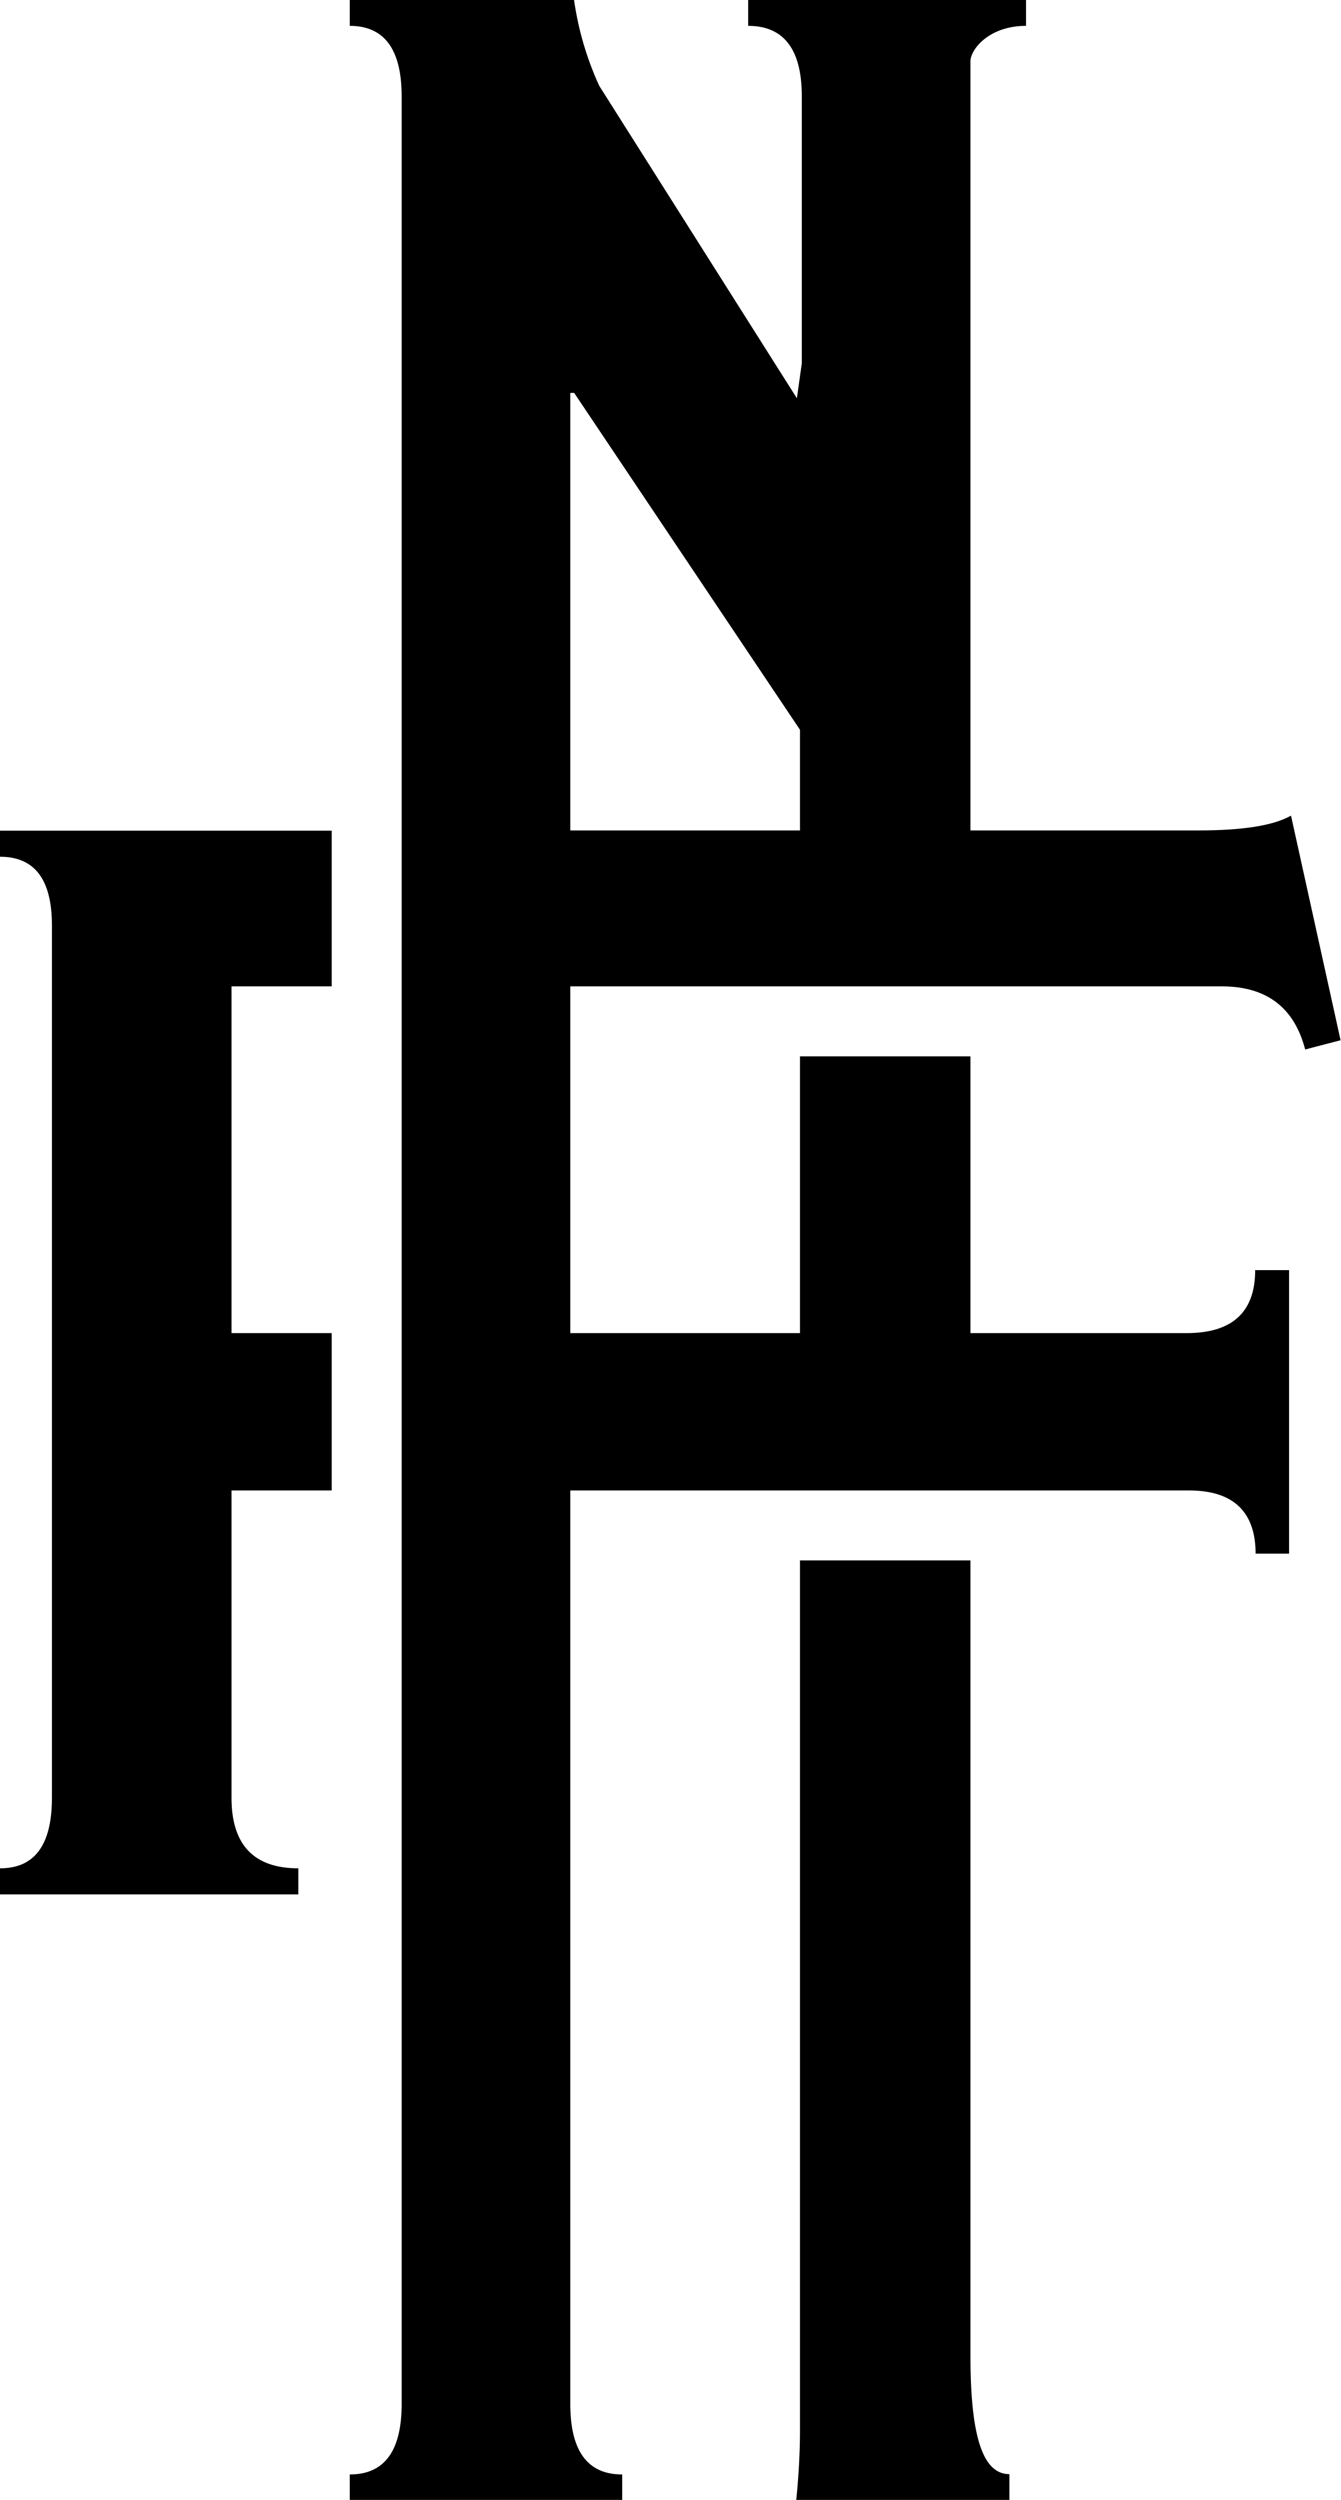
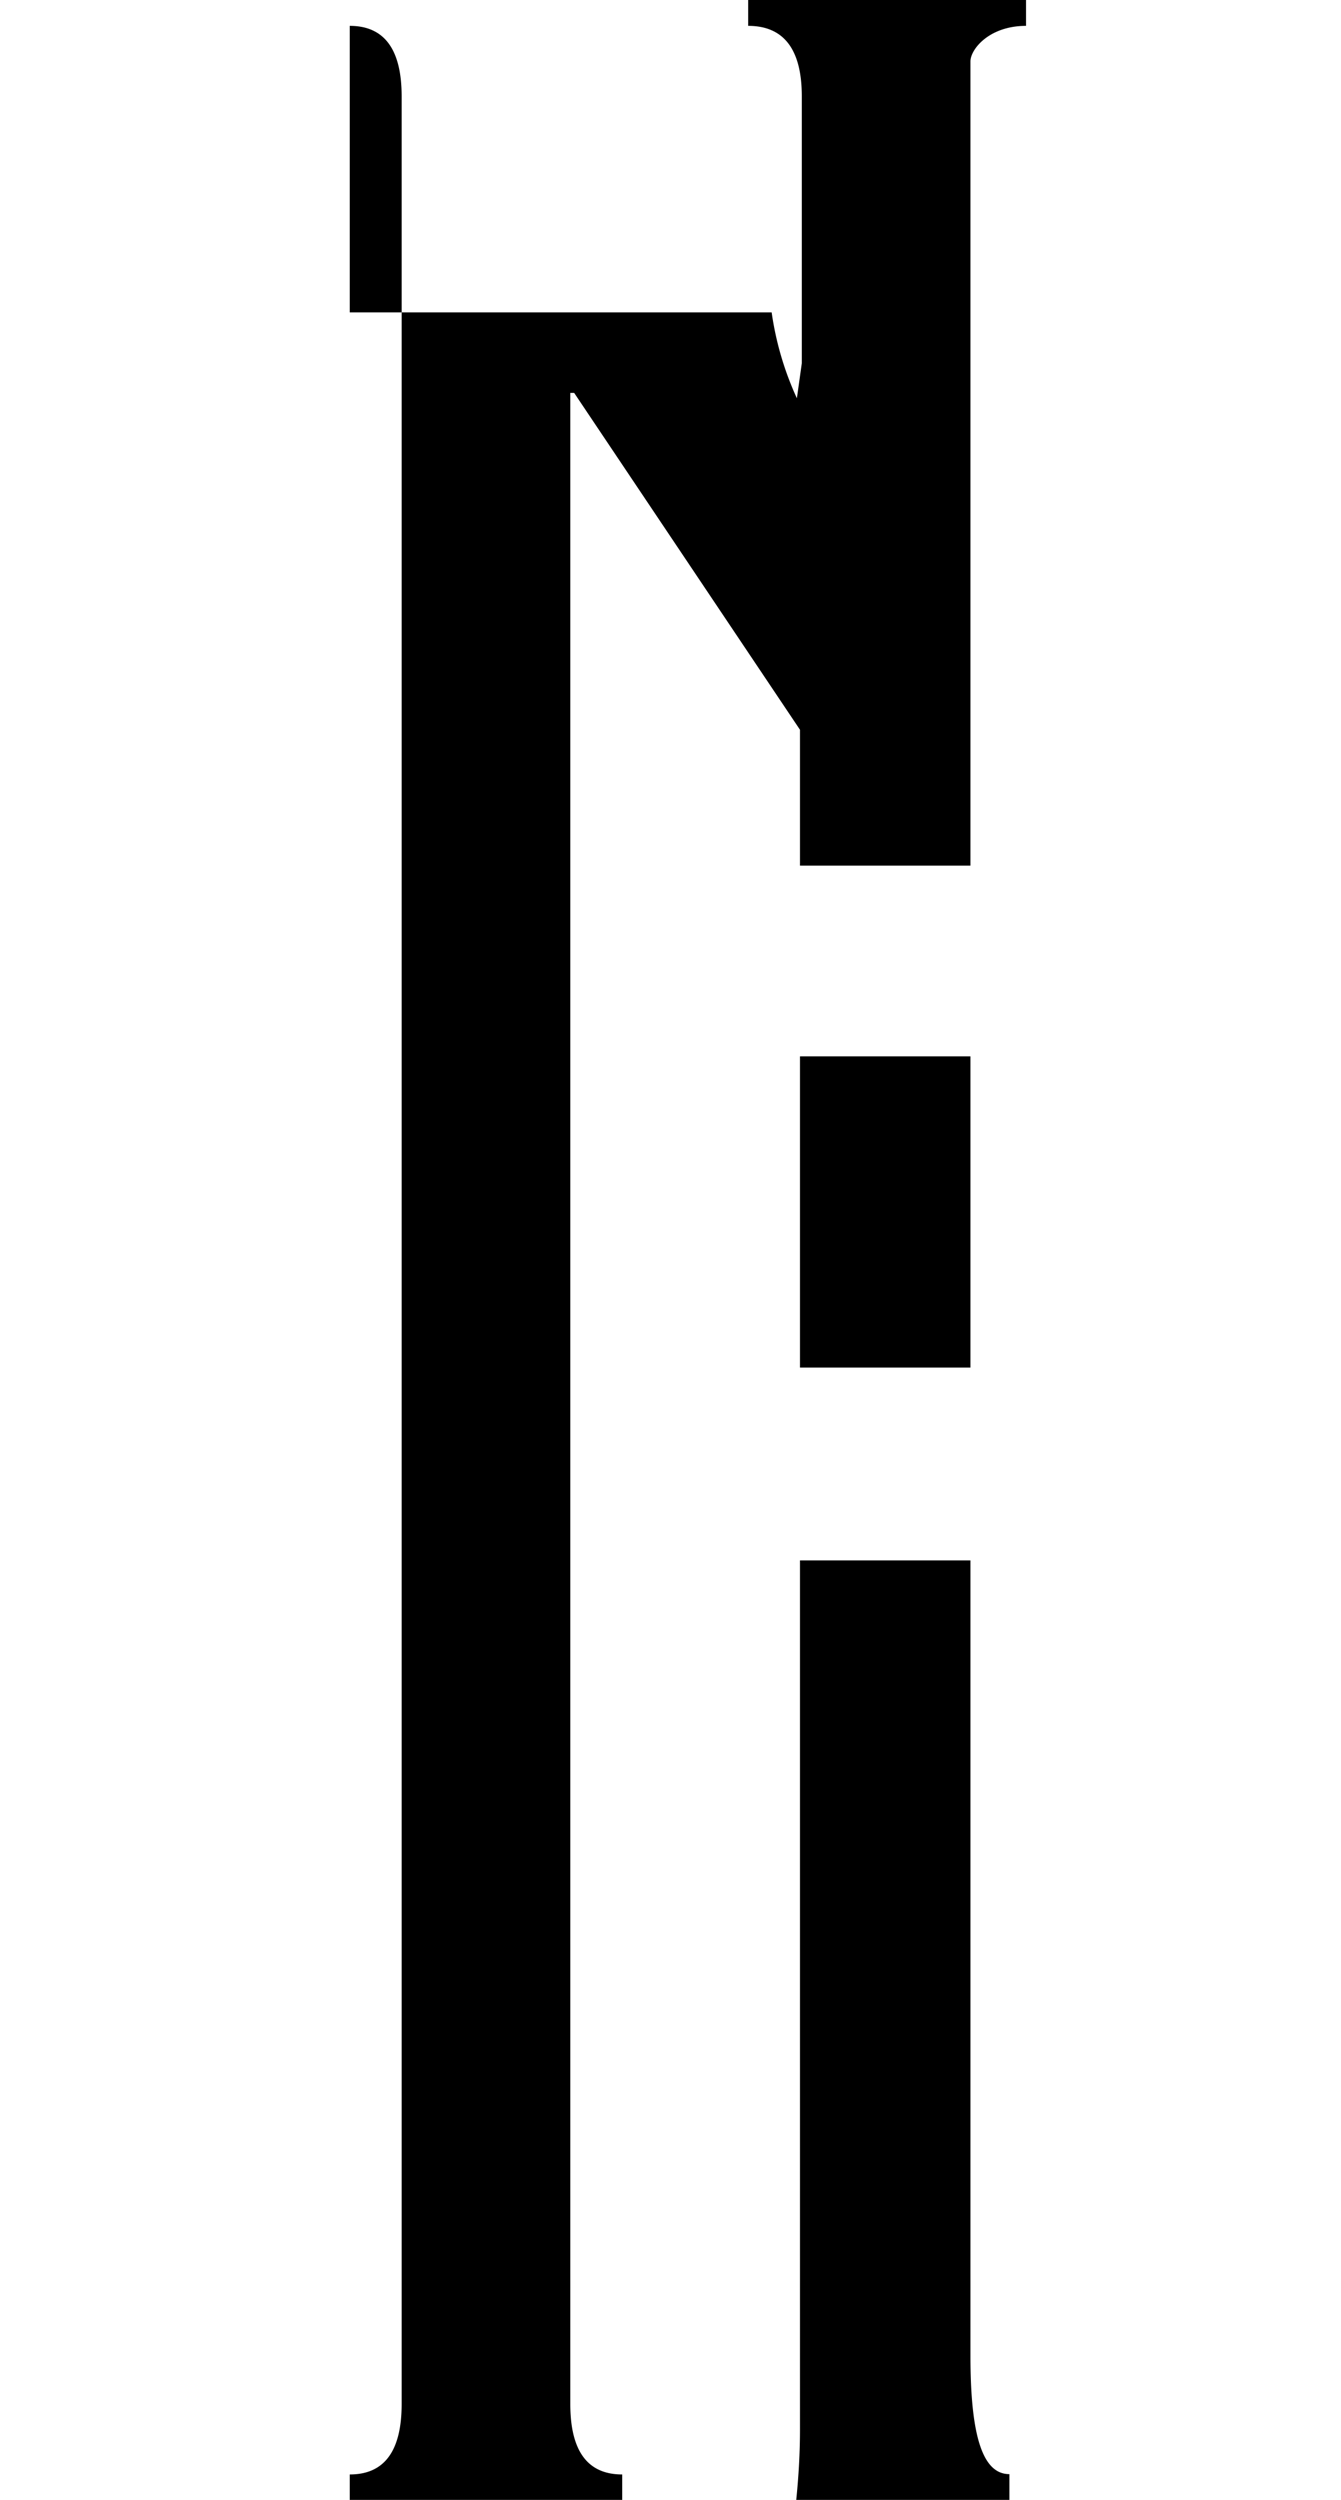
<svg xmlns="http://www.w3.org/2000/svg" viewBox="0 0 125 232.94">
  <g id="Capa_2" data-name="Capa 2">
    <g id="Layer_1" data-name="Layer 1">
-       <path d="M120.34,76c-1.64.93-4.5,1.38-8.64,1.38H49.89V91.91h64q6.24,0,7.77,5.88l3.3-.86ZM0,79.83c3.23,0,4.84,2.12,4.84,6.39v81.32q0,6.56-4.84,6.55v2.43H27.81v-2.43q-6.22,0-6.23-6.55V138.88h9.34V124.22H21.58V91.91h9.34V77.4H0Zm117,38.52q0,5.87-6.39,5.87H49.89v14.66h60.94c4.14,0,6.21,2,6.21,5.89h3.12V118.35Z" />
-       <path d="M69.74,0V2.41c3.33,0,5,2.2,5,6.57V33.85l-.46,3.26L55.86,8a28.93,28.93,0,0,1-2.35-8H32.6V2.41q4.84,0,4.84,6.57V224c0,4.39-1.61,6.57-4.84,6.57v2.41H58v-2.41c-3.23,0-4.84-2.18-4.84-6.57V36.61h.36L74.57,68V80.66H90.46V5.72c0-1.12,1.73-3.31,5.18-3.31V0ZM90.46,98.43H74.57v29H90.46Zm0,121.1V145.4H74.57v81q0,3.11-.35,6.55H94.09v-2.41c-2.43,0-3.63-3.36-3.63-11" />
+       <path d="M69.74,0V2.41c3.33,0,5,2.2,5,6.57V33.85l-.46,3.26a28.93,28.93,0,0,1-2.35-8H32.6V2.41q4.84,0,4.84,6.57V224c0,4.39-1.61,6.57-4.84,6.57v2.41H58v-2.41c-3.23,0-4.84-2.18-4.84-6.57V36.61h.36L74.57,68V80.66H90.46V5.72c0-1.12,1.73-3.31,5.18-3.31V0ZM90.46,98.43H74.57v29H90.46Zm0,121.1V145.4H74.57v81q0,3.11-.35,6.55H94.09v-2.41c-2.43,0-3.63-3.36-3.63-11" />
    </g>
  </g>
</svg>